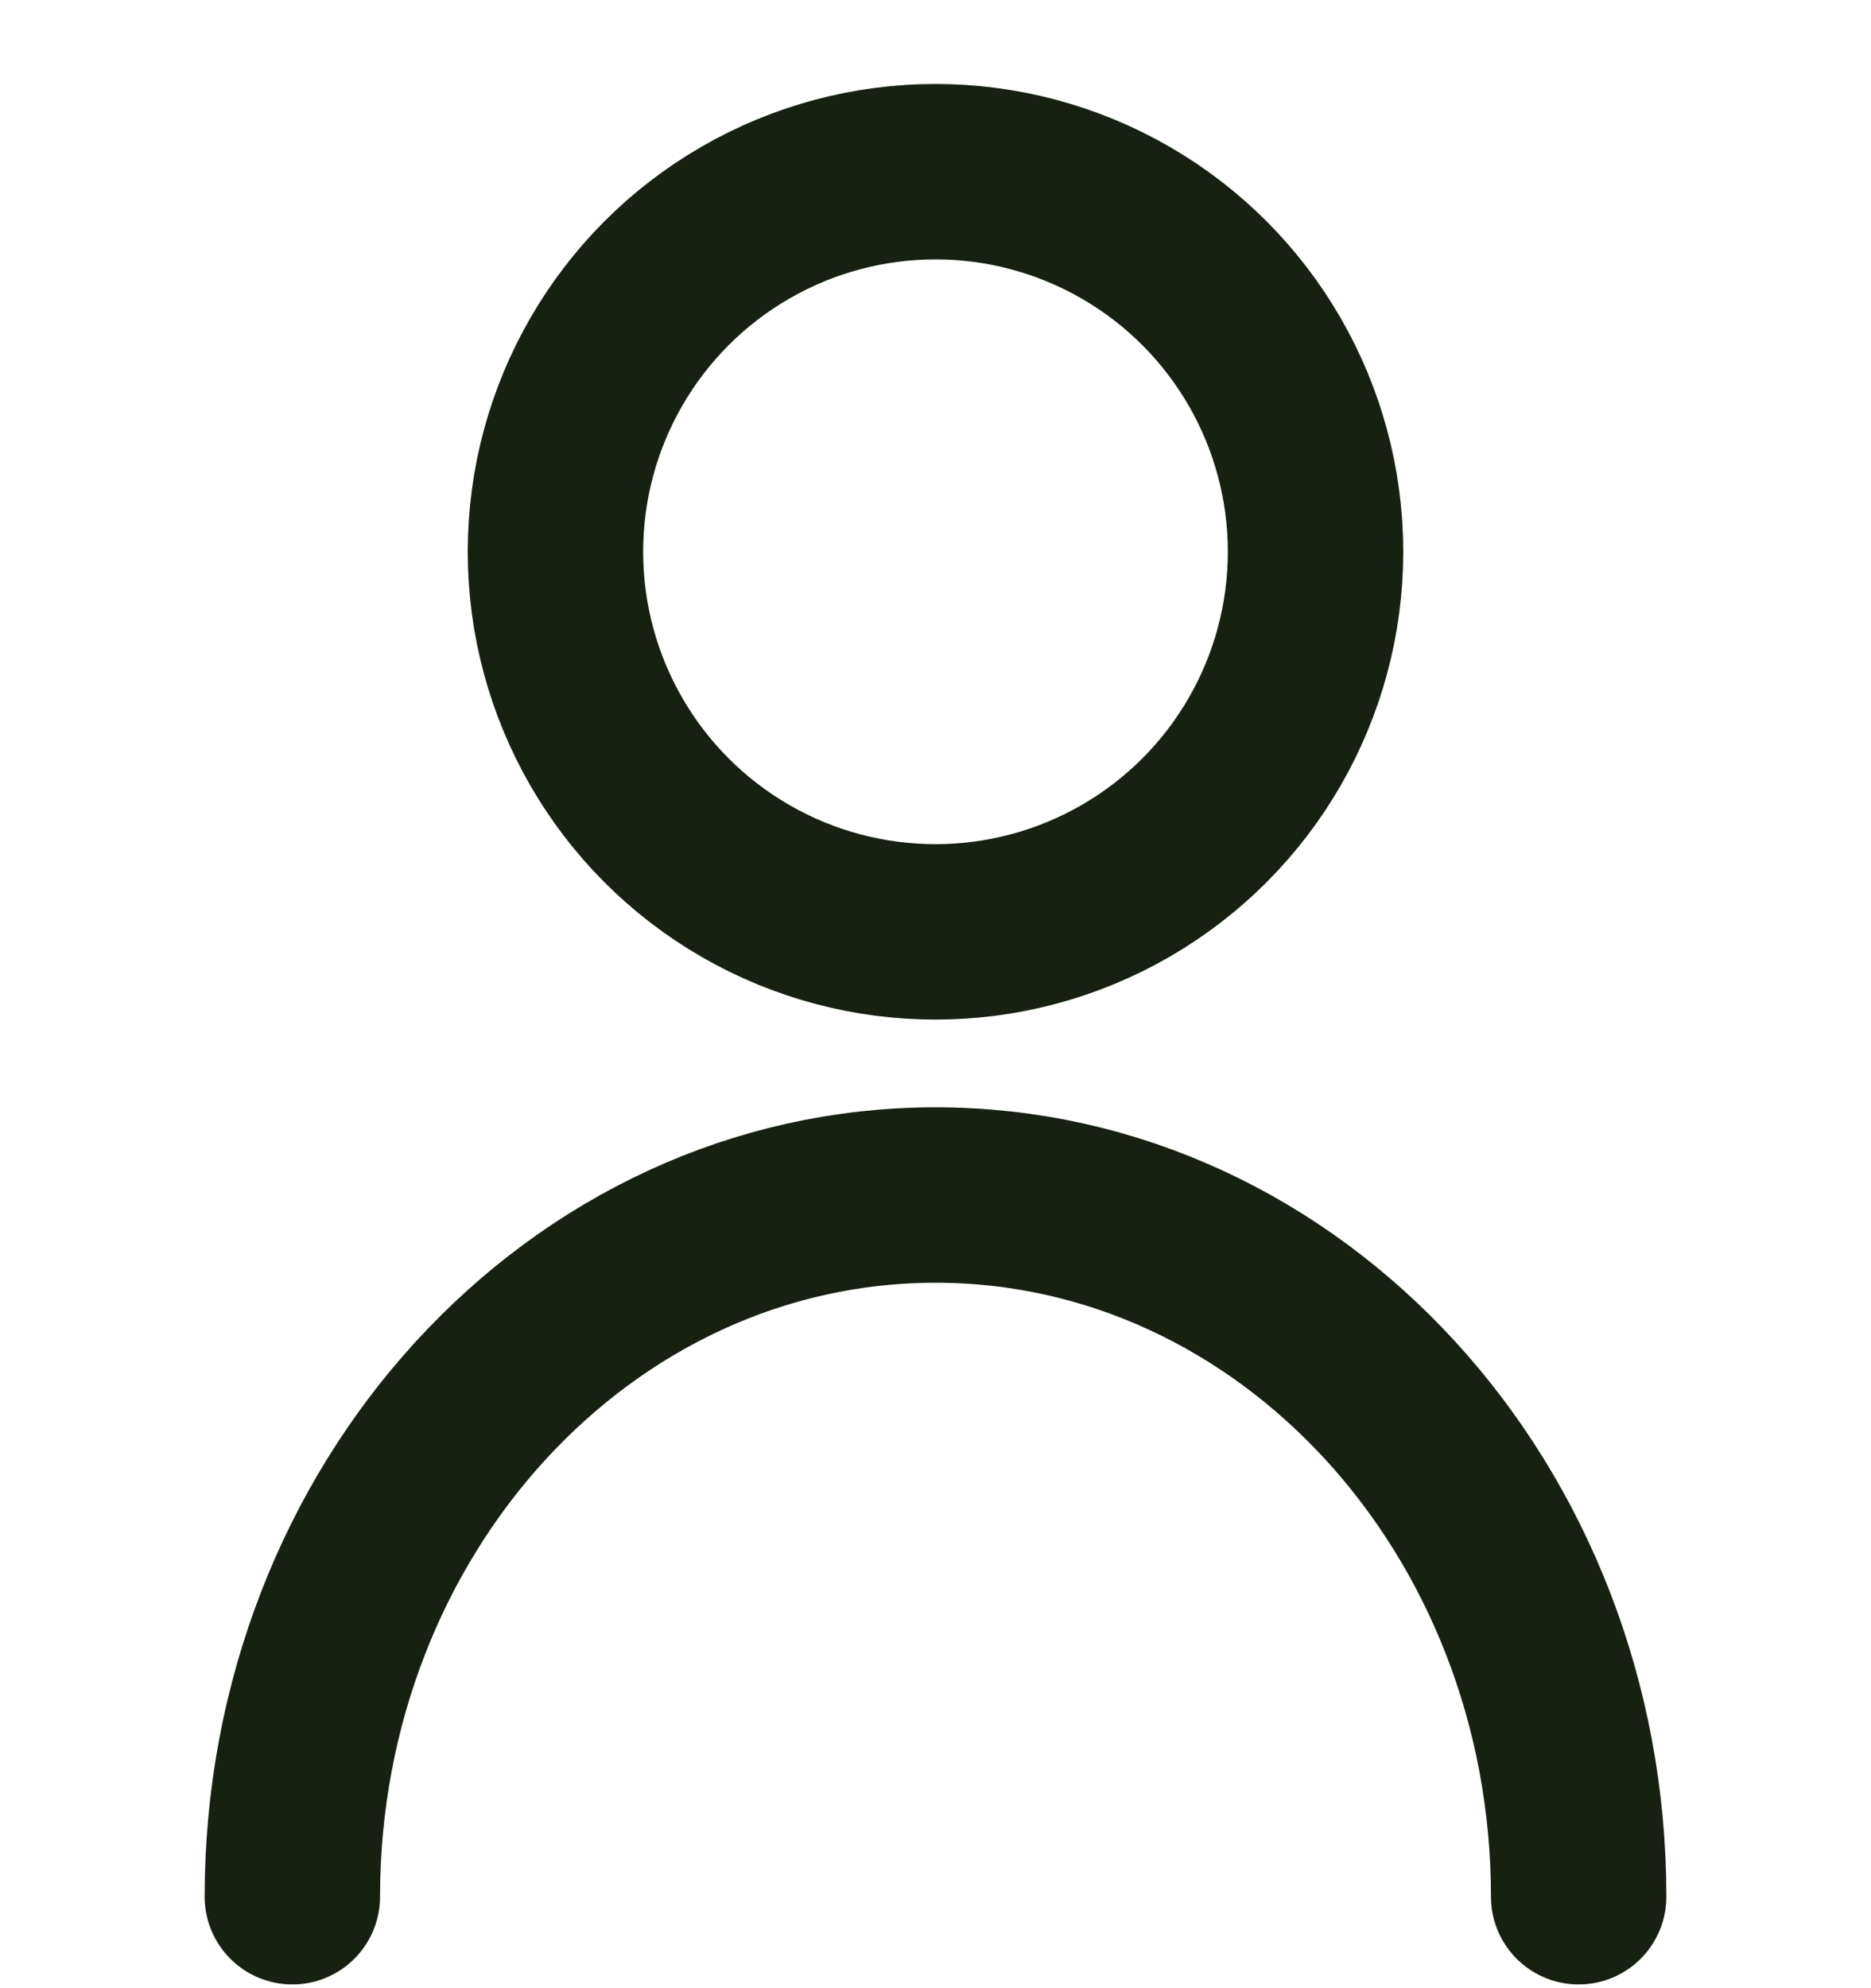
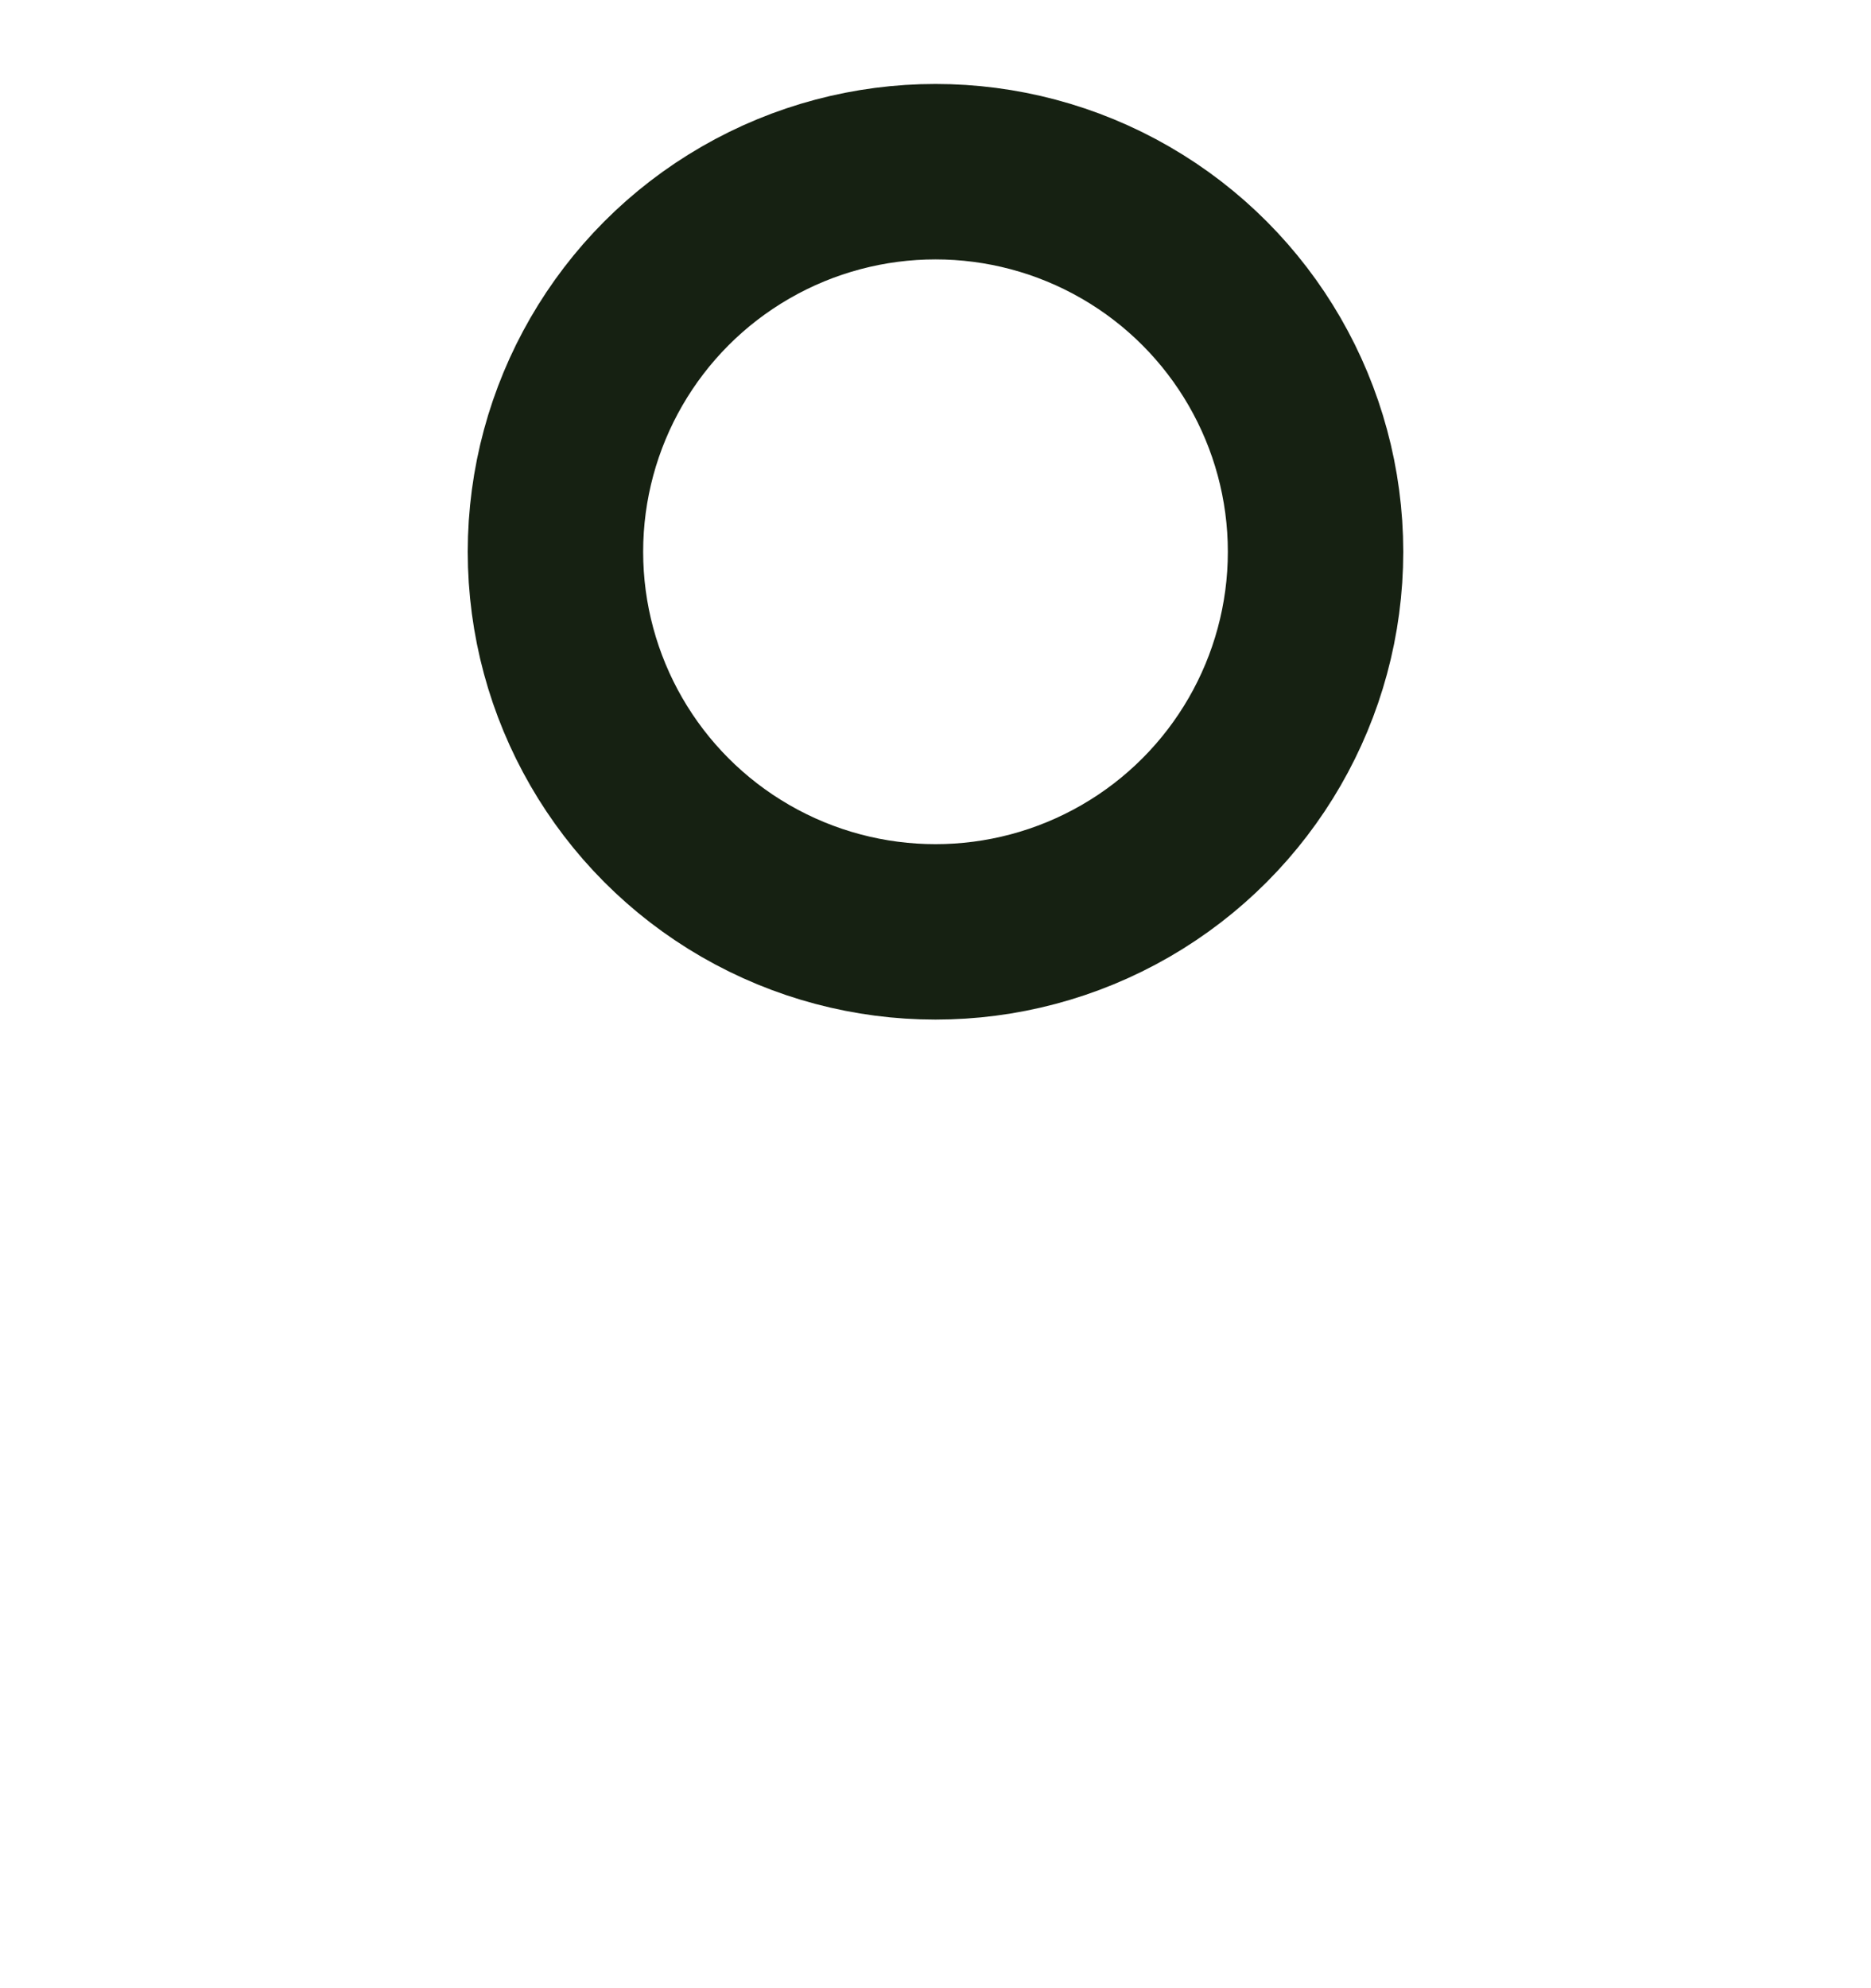
<svg xmlns="http://www.w3.org/2000/svg" width="16" height="17" viewBox="0 0 16 17" fill="none">
  <circle cx="8" cy="4.718" r="3.25" stroke="#162112" stroke-width="1.5" stroke-linecap="round" />
-   <path d="M13.5 16.218C13.5 12.904 11.038 10.218 8 10.218C4.962 10.218 2.5 12.904 2.5 16.218" stroke="#162112" stroke-width="1.5" stroke-linecap="round" />
</svg>